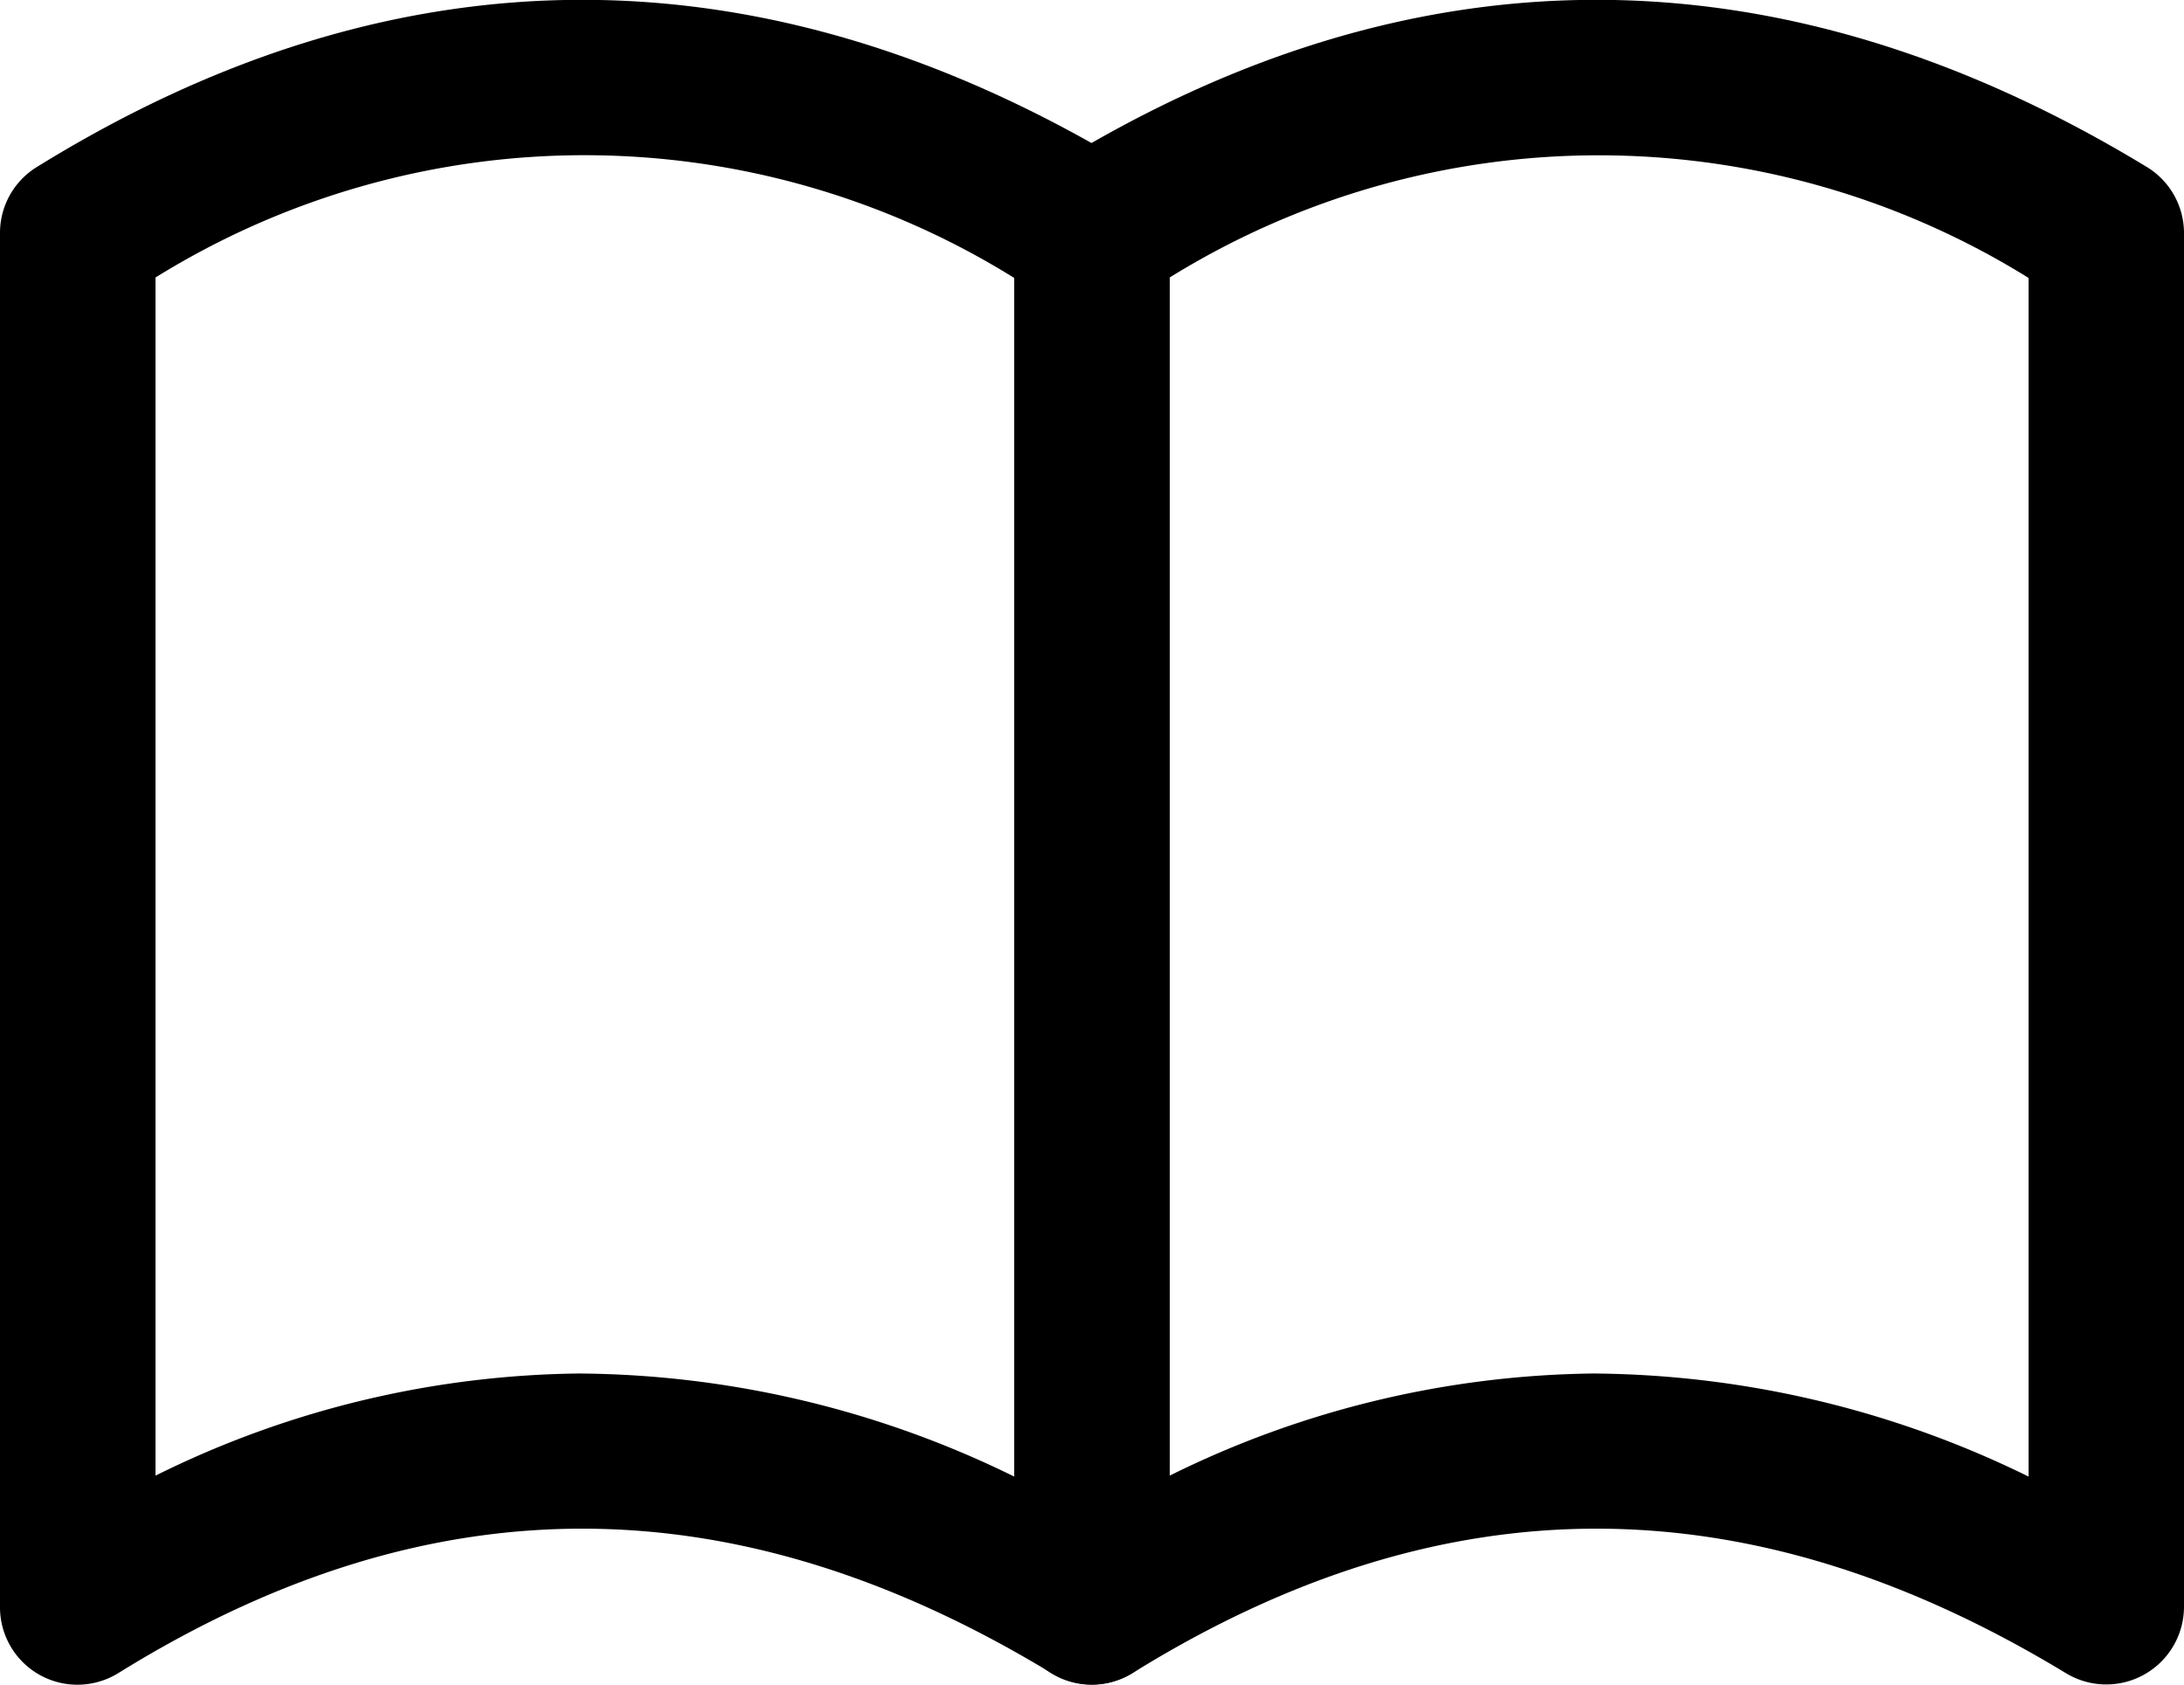
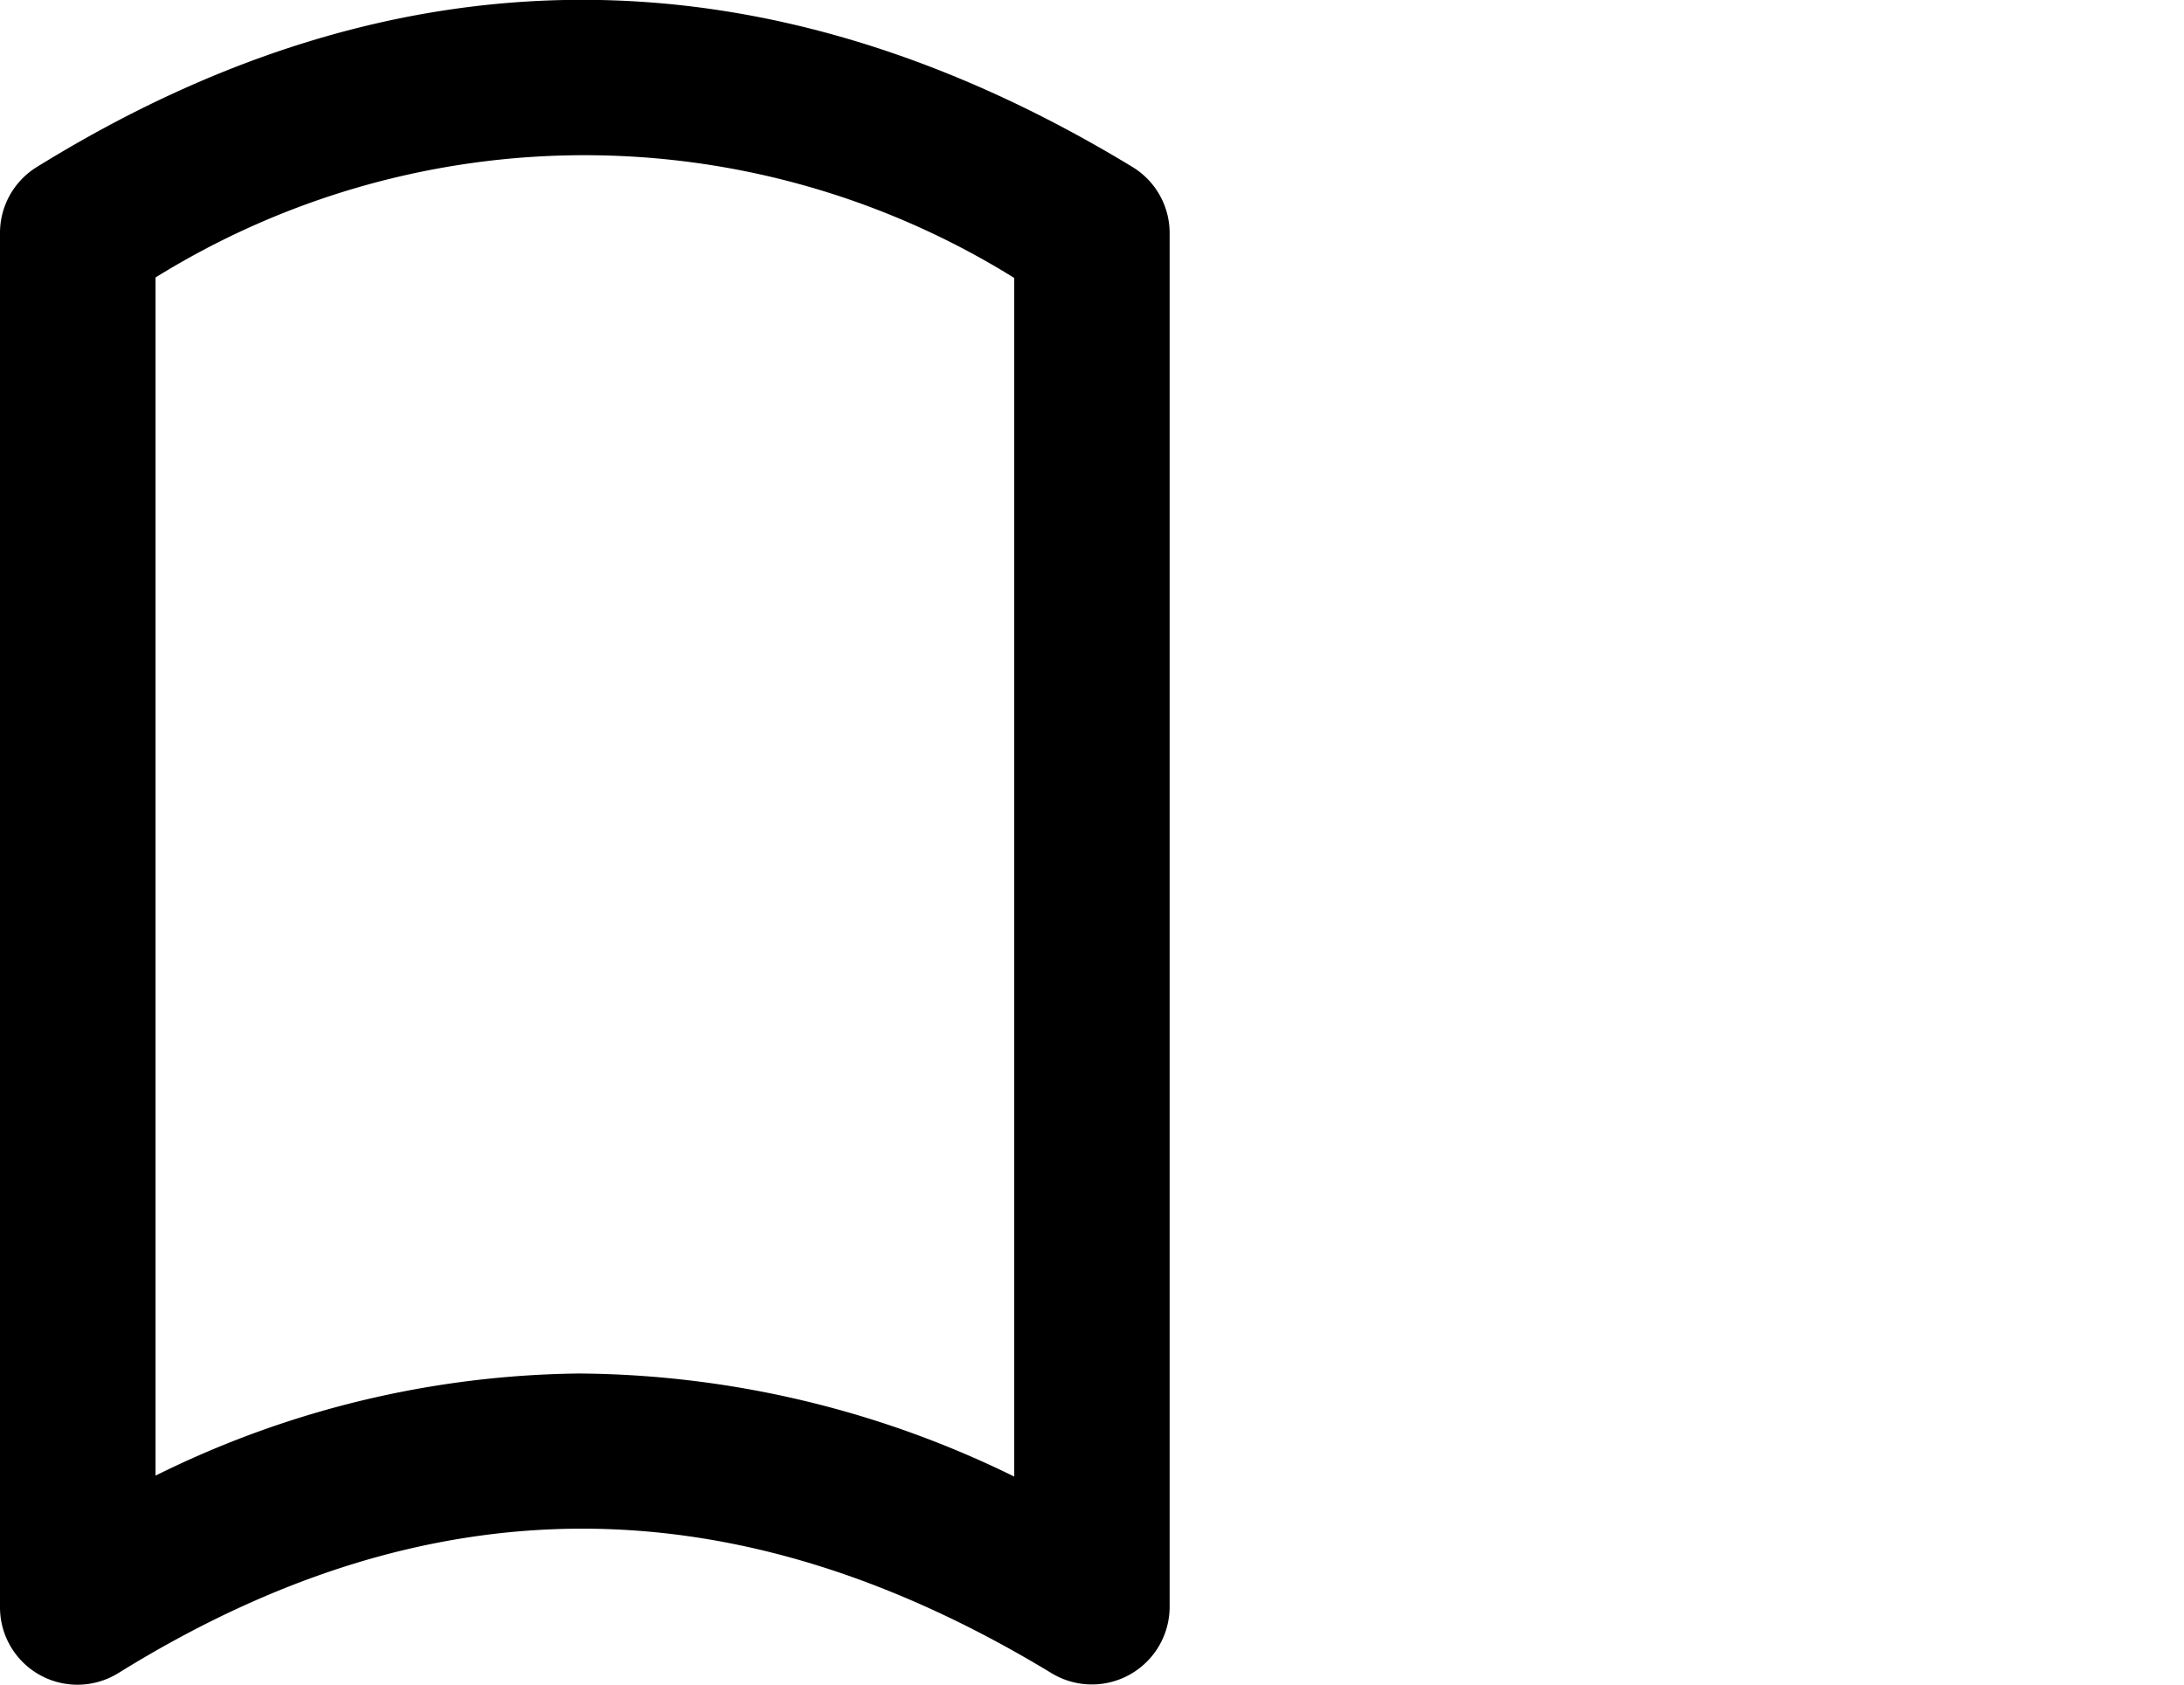
<svg xmlns="http://www.w3.org/2000/svg" width="36.682" height="28.299">
  <g data-name="グループ 3748">
-     <path data-name="パス 1012" d="M18.34 28.299a1.305 1.305 0 01-1.306-1.306V3.917a1.3 1.3 0 01.619-1.11C23.7-.937 29.888-.94 36.053 2.802a1.3 1.3 0 01.629 1.115v23.074a1.306 1.306 0 01-1.982 1.115c-5.332-3.235-10.46-3.238-15.674-.005a1.3 1.3 0 01-.686.198zm8.473-5.227a16.805 16.805 0 017.259 1.731V4.669a13.679 13.679 0 00-14.426-.008v20.126a16.417 16.417 0 017.166-1.716z" />
    <path data-name="パス 1013" d="M1.306 28.299A1.3 1.3 0 010 26.993V3.917a1.3 1.3 0 01.616-1.11c6.047-3.744 12.238-3.747 18.4-.005a1.3 1.3 0 01.629 1.115v23.074a1.306 1.306 0 01-1.982 1.115c-5.332-3.235-10.457-3.238-15.671-.005a1.306 1.306 0 01-.686.198zm8.473-5.227a16.786 16.786 0 017.256 1.731V4.669a13.664 13.664 0 00-14.423-.008v20.126a16.373 16.373 0 017.166-1.716z" />
  </g>
</svg>